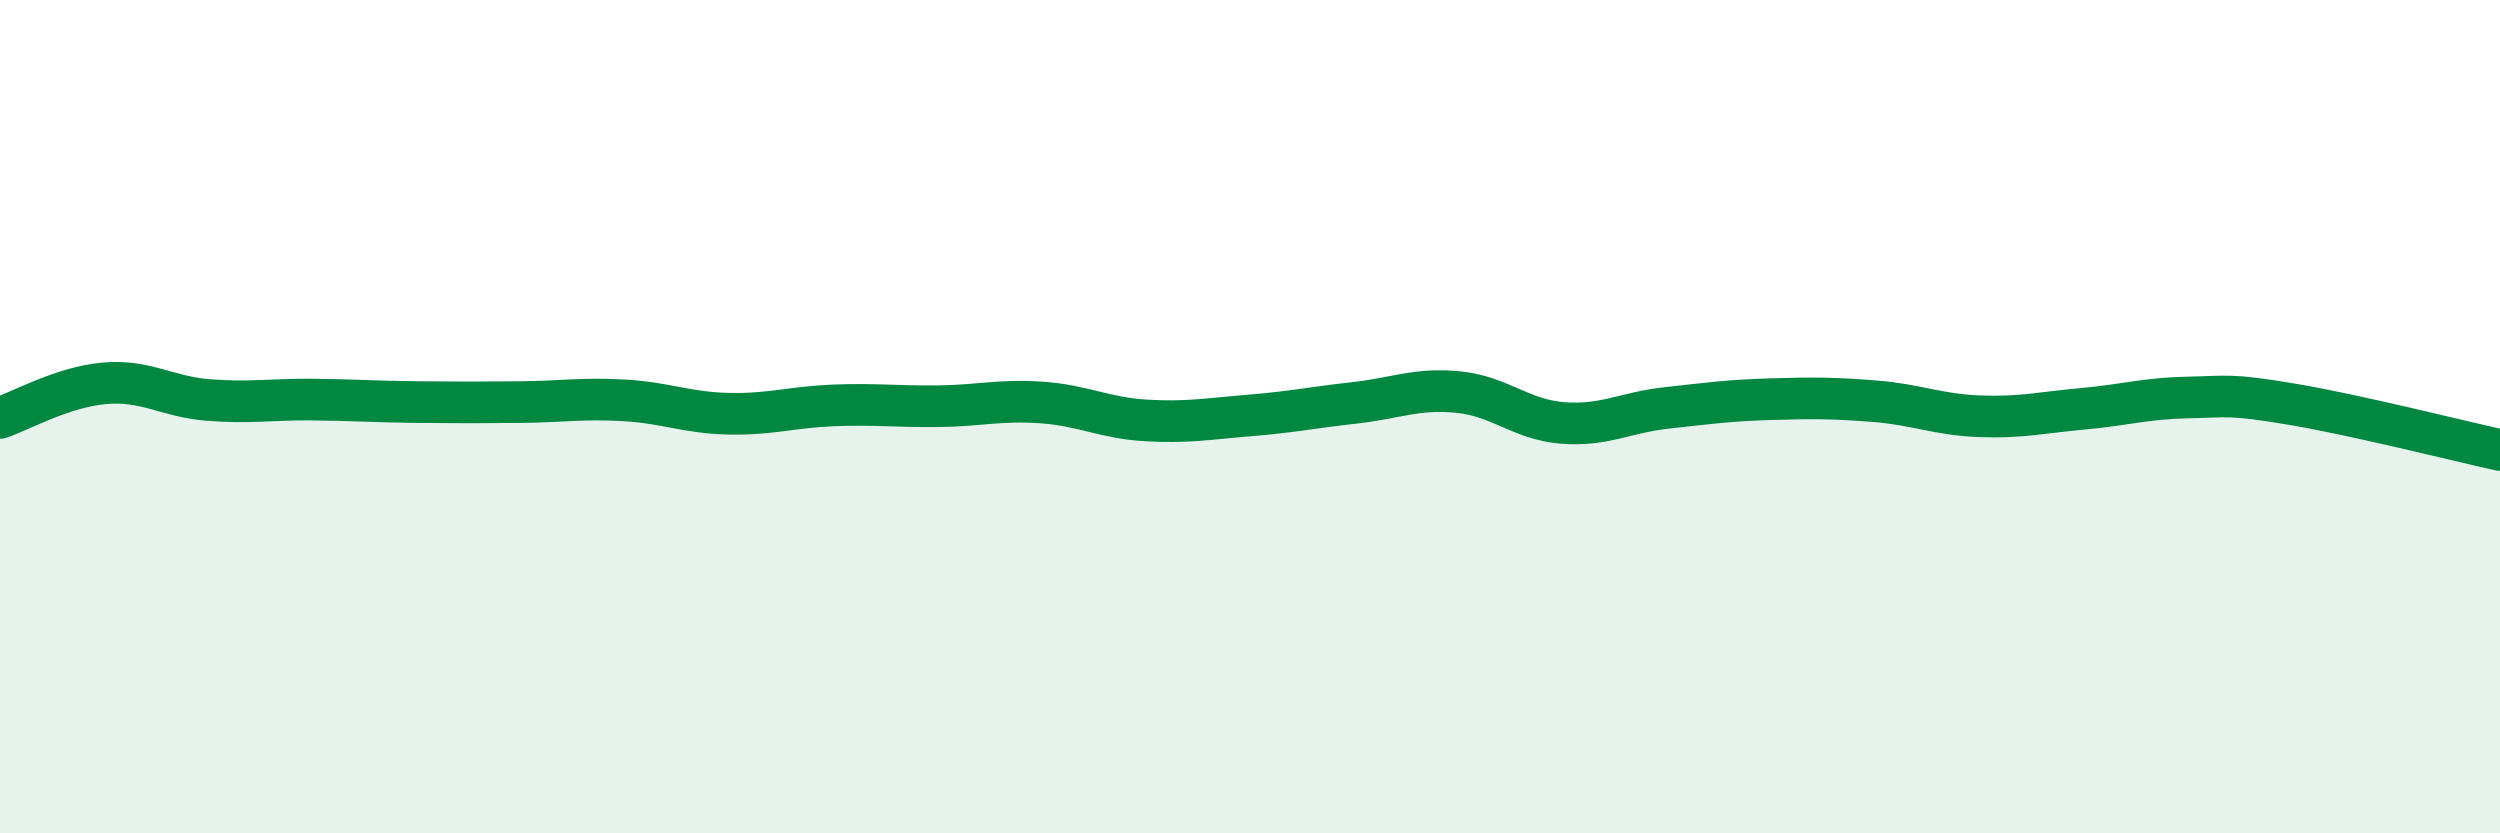
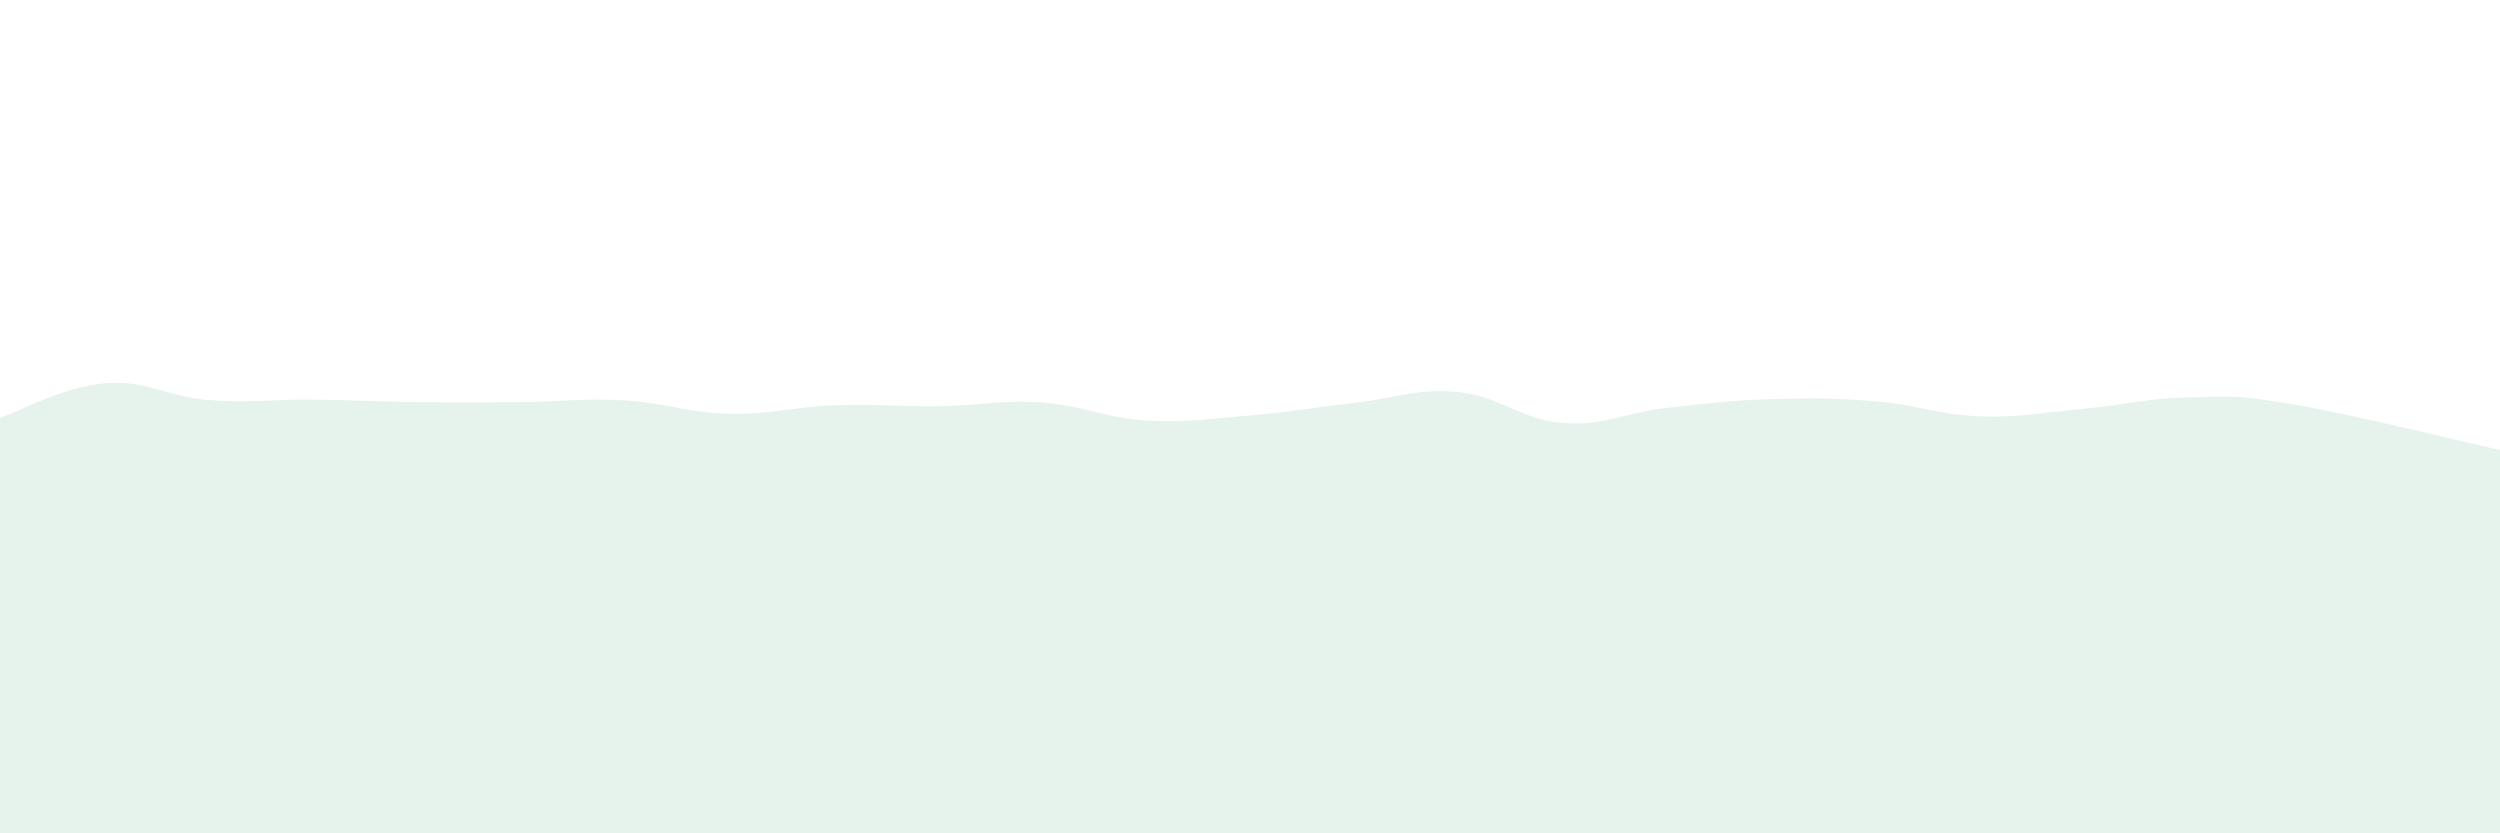
<svg xmlns="http://www.w3.org/2000/svg" width="60" height="20" viewBox="0 0 60 20">
  <path d="M 0,10.03 C 0.5,9.86 1.5,9.29 2.5,9.2 C 3.5,9.11 4,9.52 5,9.6 C 6,9.68 6.5,9.58 7.5,9.59 C 8.5,9.6 9,9.64 10,9.65 C 11,9.66 11.5,9.66 12.5,9.65 C 13.5,9.64 14,9.55 15,9.61 C 16,9.67 16.5,9.91 17.5,9.93 C 18.5,9.95 19,9.77 20,9.73 C 21,9.69 21.5,9.76 22.5,9.75 C 23.5,9.74 24,9.59 25,9.66 C 26,9.73 26.5,10.03 27.5,10.09 C 28.5,10.15 29,10.05 30,9.97 C 31,9.89 31.5,9.78 32.5,9.67 C 33.5,9.56 34,9.31 35,9.41 C 36,9.51 36.5,10.07 37.5,10.15 C 38.5,10.23 39,9.9 40,9.79 C 41,9.68 41.5,9.61 42.5,9.58 C 43.5,9.55 44,9.55 45,9.63 C 46,9.71 46.5,9.95 47.5,9.99 C 48.5,10.03 49,9.9 50,9.81 C 51,9.72 51.5,9.56 52.5,9.54 C 53.5,9.52 53.5,9.45 55,9.7 C 56.5,9.95 59,10.58 60,10.8L60 20L0 20Z" fill="#008740" opacity="0.1" stroke-linecap="round" stroke-linejoin="round" />
-   <path d="M 0,10.03 C 0.5,9.86 1.5,9.29 2.5,9.2 C 3.5,9.11 4,9.52 5,9.6 C 6,9.68 6.5,9.58 7.5,9.59 C 8.5,9.6 9,9.64 10,9.65 C 11,9.66 11.5,9.66 12.5,9.65 C 13.5,9.64 14,9.55 15,9.61 C 16,9.67 16.5,9.91 17.5,9.93 C 18.5,9.95 19,9.77 20,9.73 C 21,9.69 21.5,9.76 22.5,9.75 C 23.5,9.74 24,9.59 25,9.66 C 26,9.73 26.5,10.03 27.5,10.09 C 28.5,10.15 29,10.05 30,9.97 C 31,9.89 31.5,9.78 32.5,9.67 C 33.5,9.56 34,9.31 35,9.41 C 36,9.51 36.5,10.07 37.5,10.15 C 38.5,10.23 39,9.9 40,9.79 C 41,9.68 41.5,9.61 42.5,9.58 C 43.5,9.55 44,9.55 45,9.63 C 46,9.71 46.5,9.95 47.5,9.99 C 48.5,10.03 49,9.9 50,9.81 C 51,9.72 51.5,9.56 52.5,9.54 C 53.5,9.52 53.5,9.45 55,9.7 C 56.5,9.95 59,10.58 60,10.8" stroke="#008740" stroke-width="1" fill="none" stroke-linecap="round" stroke-linejoin="round" />
</svg>